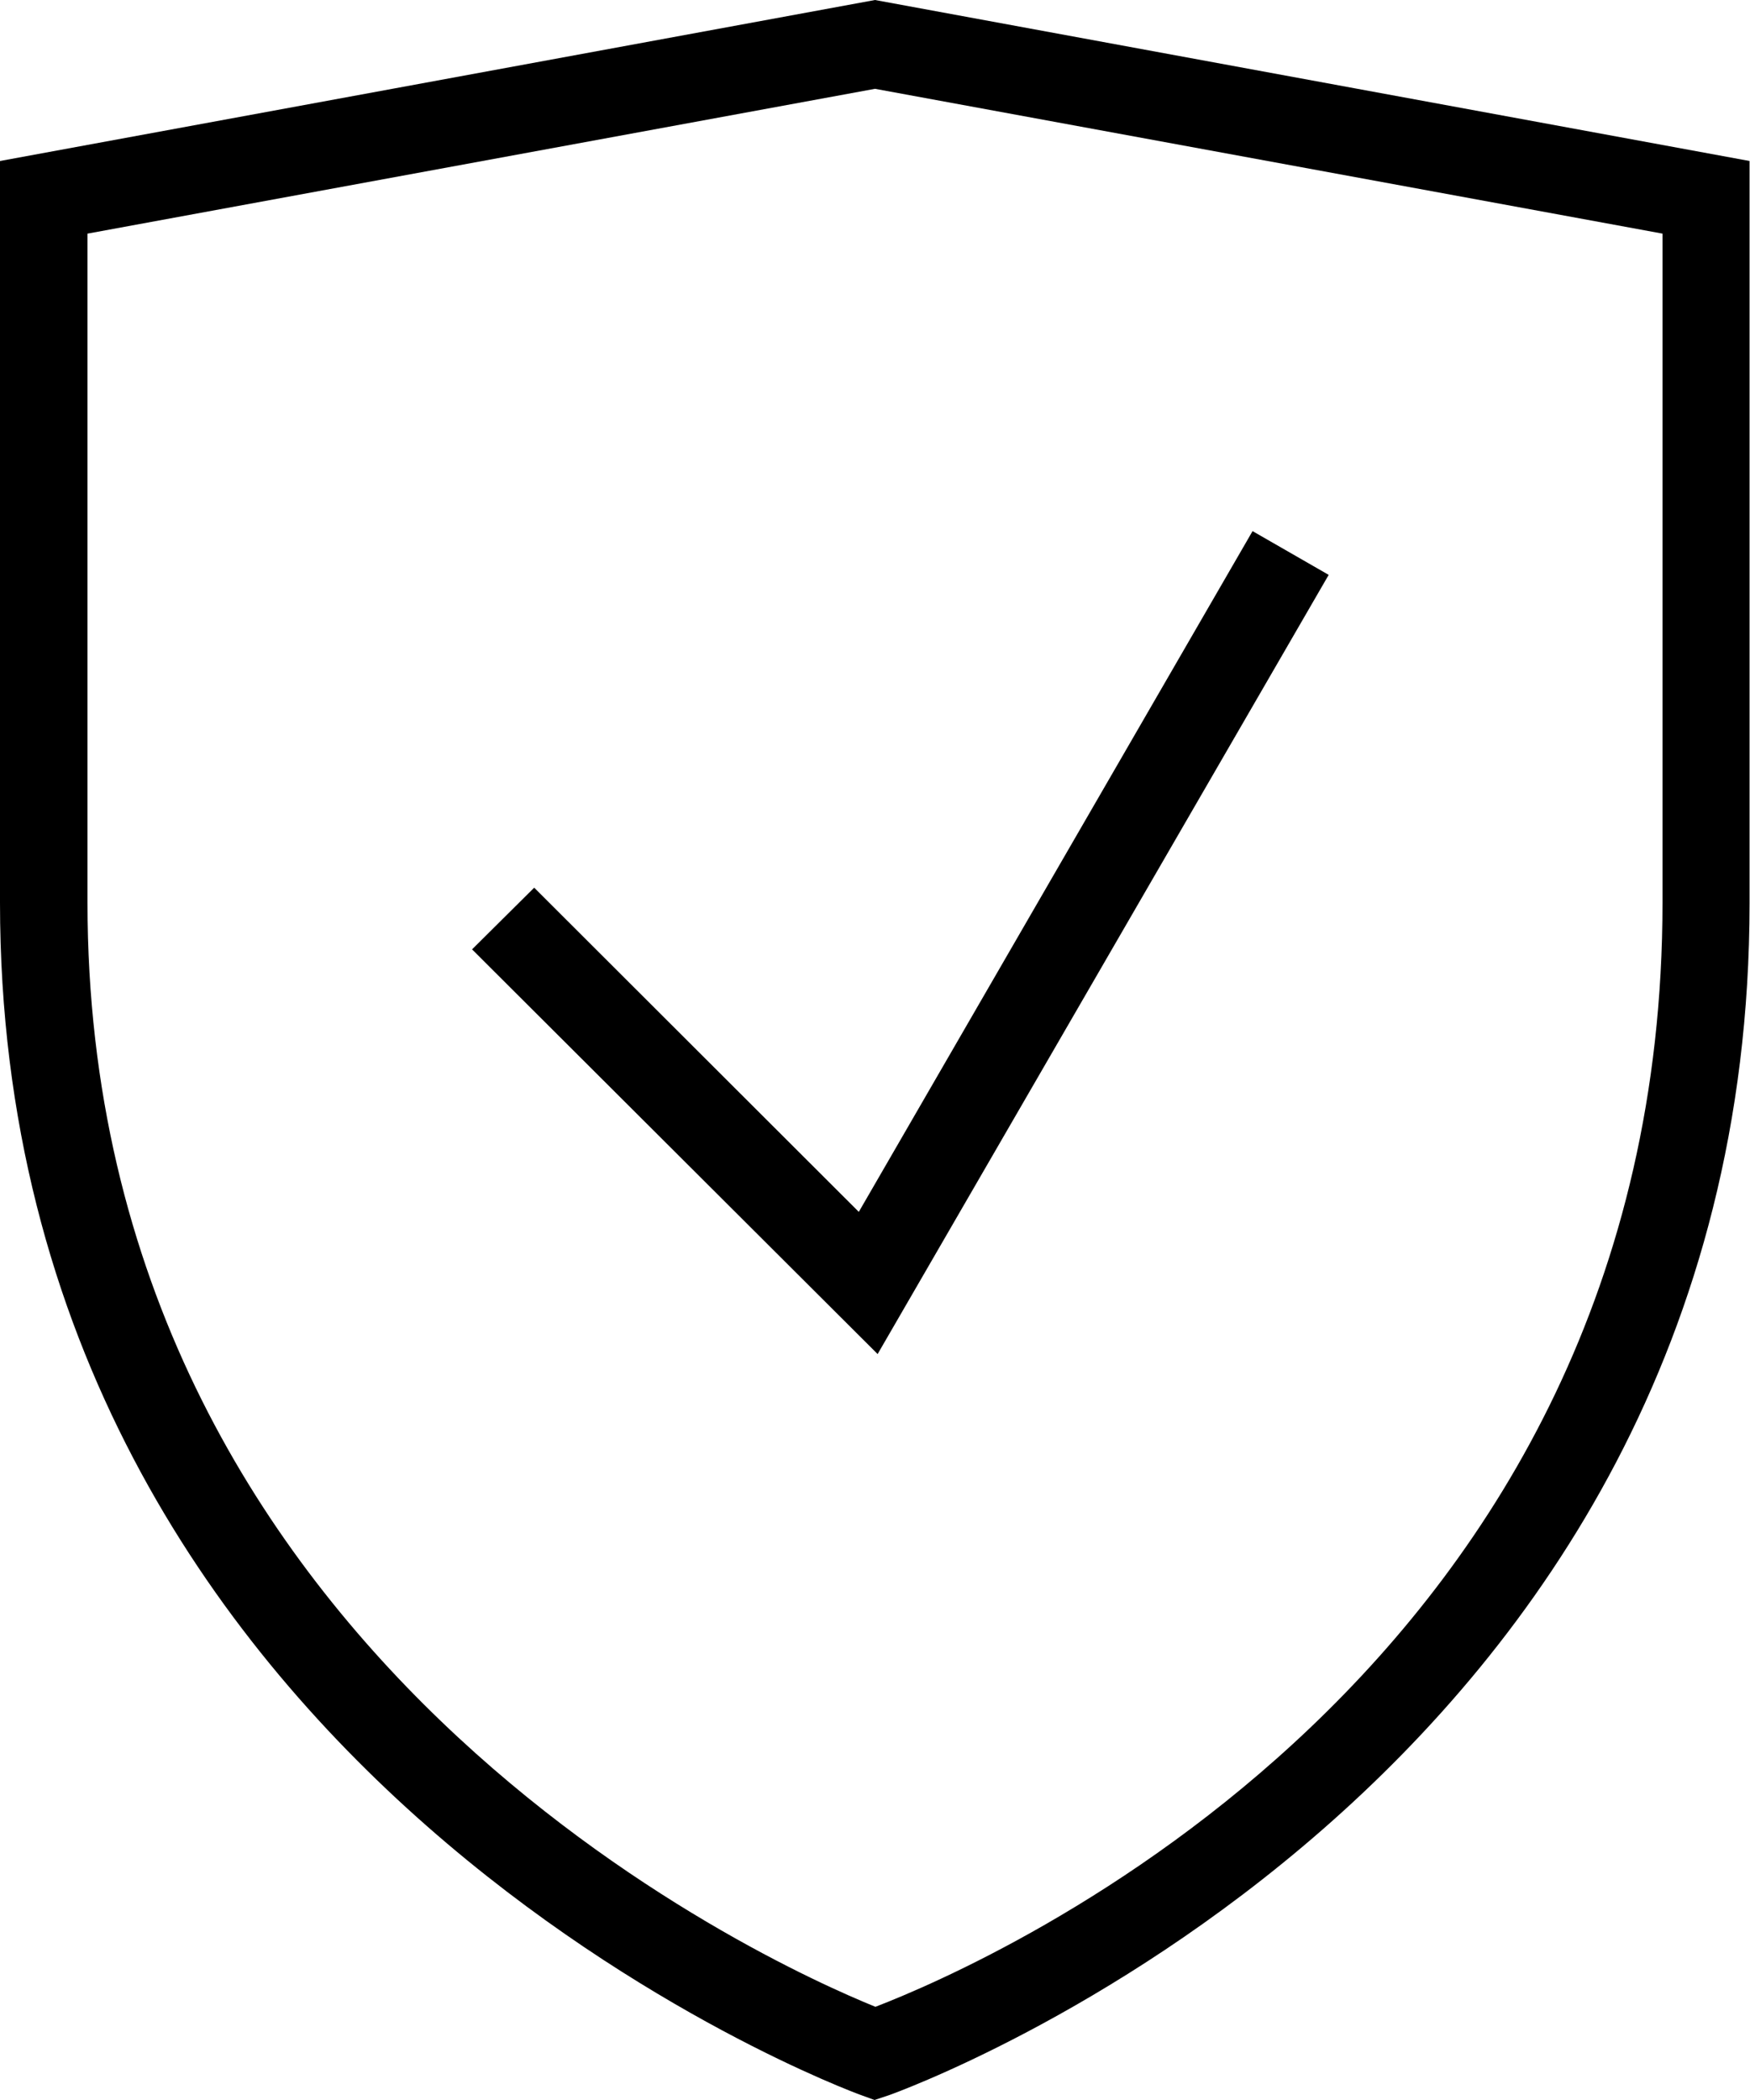
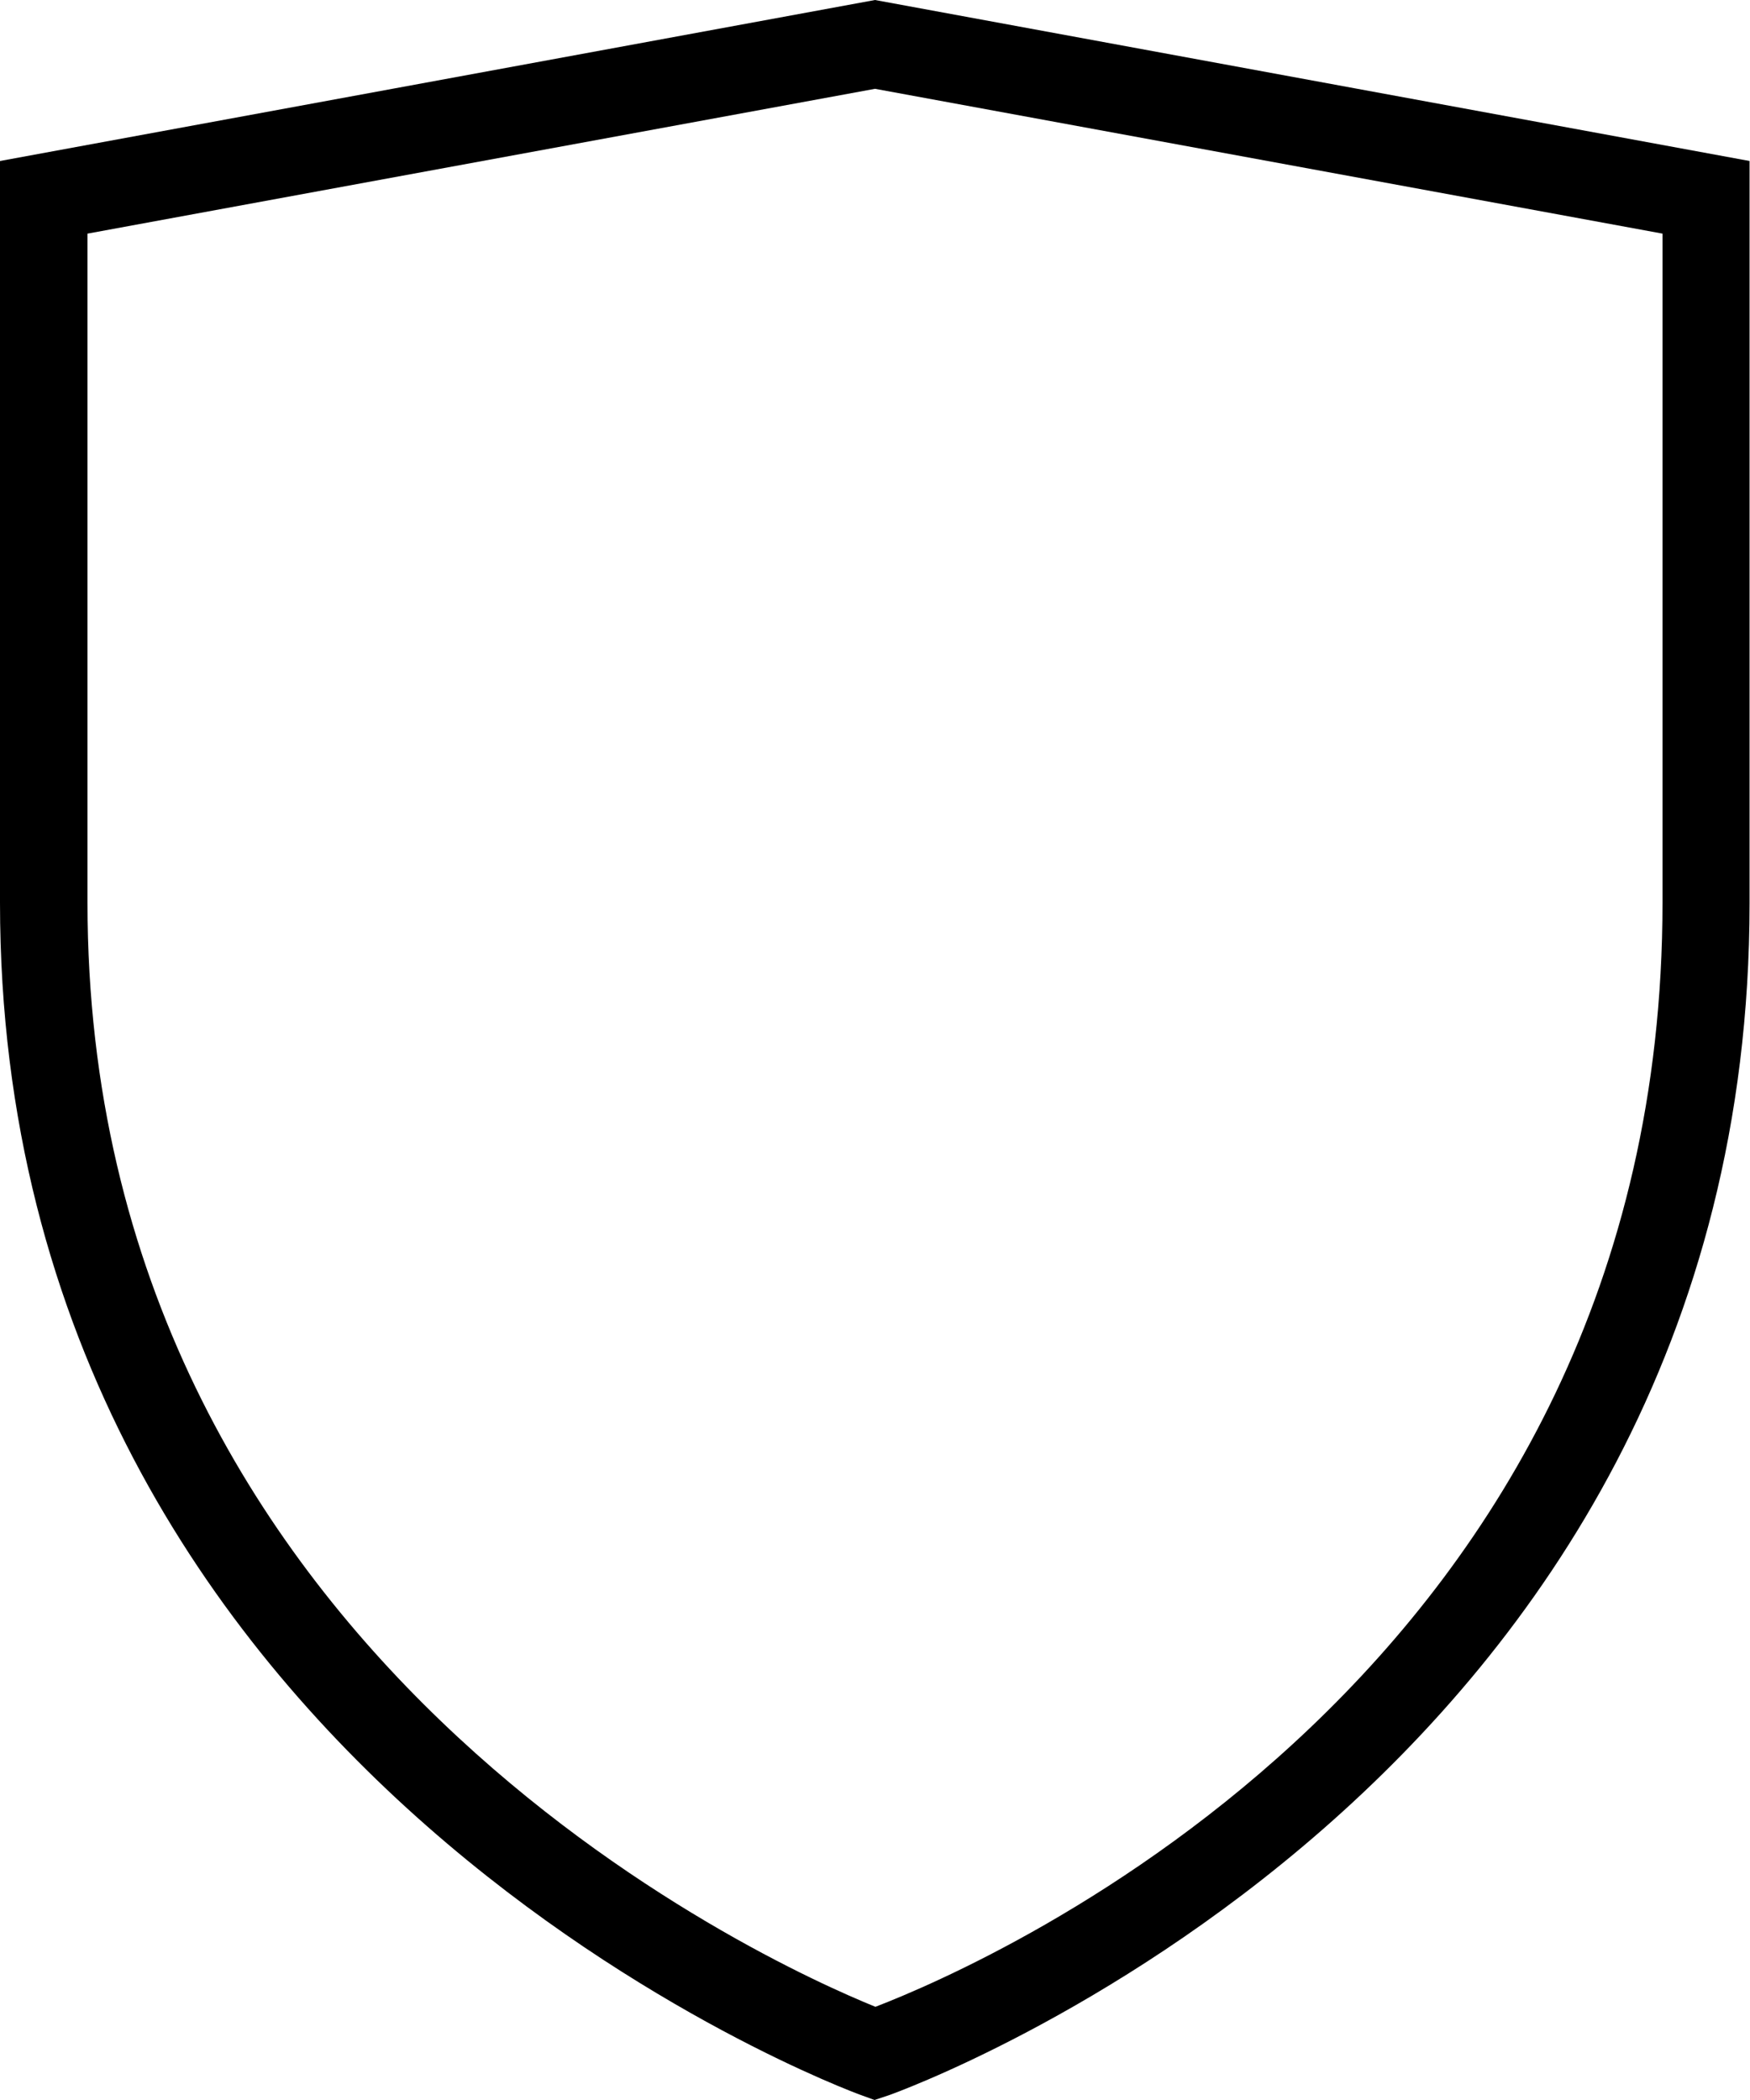
<svg xmlns="http://www.w3.org/2000/svg" id="Ebene_2" data-name="Ebene 2" viewBox="0 0 40 48">
  <g id="Icons">
    <g id="General">
      <g>
        <path d="M20,0L0,3.68V20.63c0,20.03,19.47,27.18,19.66,27.25l.33,.12,.33-.11c.2-.07,19.67-7.04,19.67-27.25V3.68L20,0Zm18,20.63c0,17.58-15.42,24.25-17.99,25.24-2.47-1-18.01-8-18.01-25.24V5.34L20,2.03l18,3.31v15.29Z" />
-         <polygon points="12.21 20.29 10.79 21.7 20.06 30.95 30.37 13.14 28.63 12.14 19.63 27.7 12.21 20.29" />
      </g>
    </g>
  </g>
</svg>